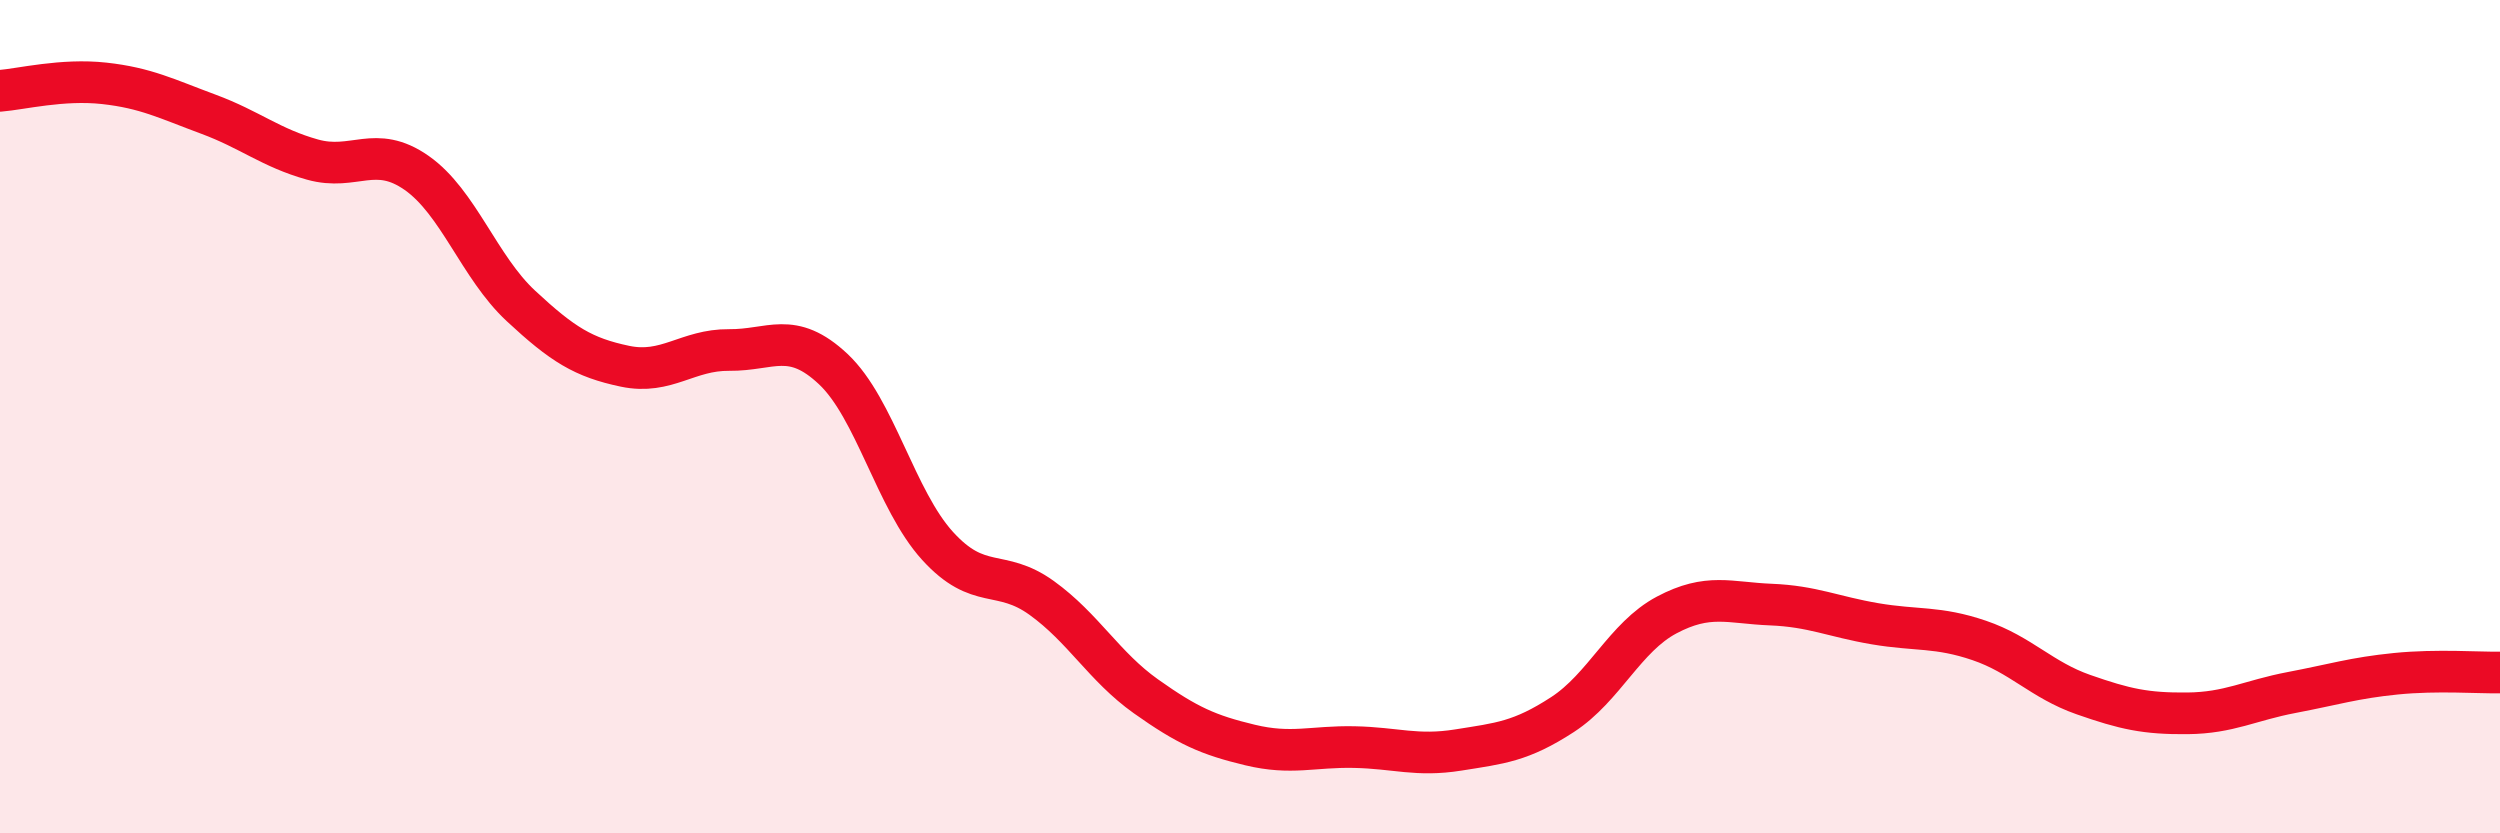
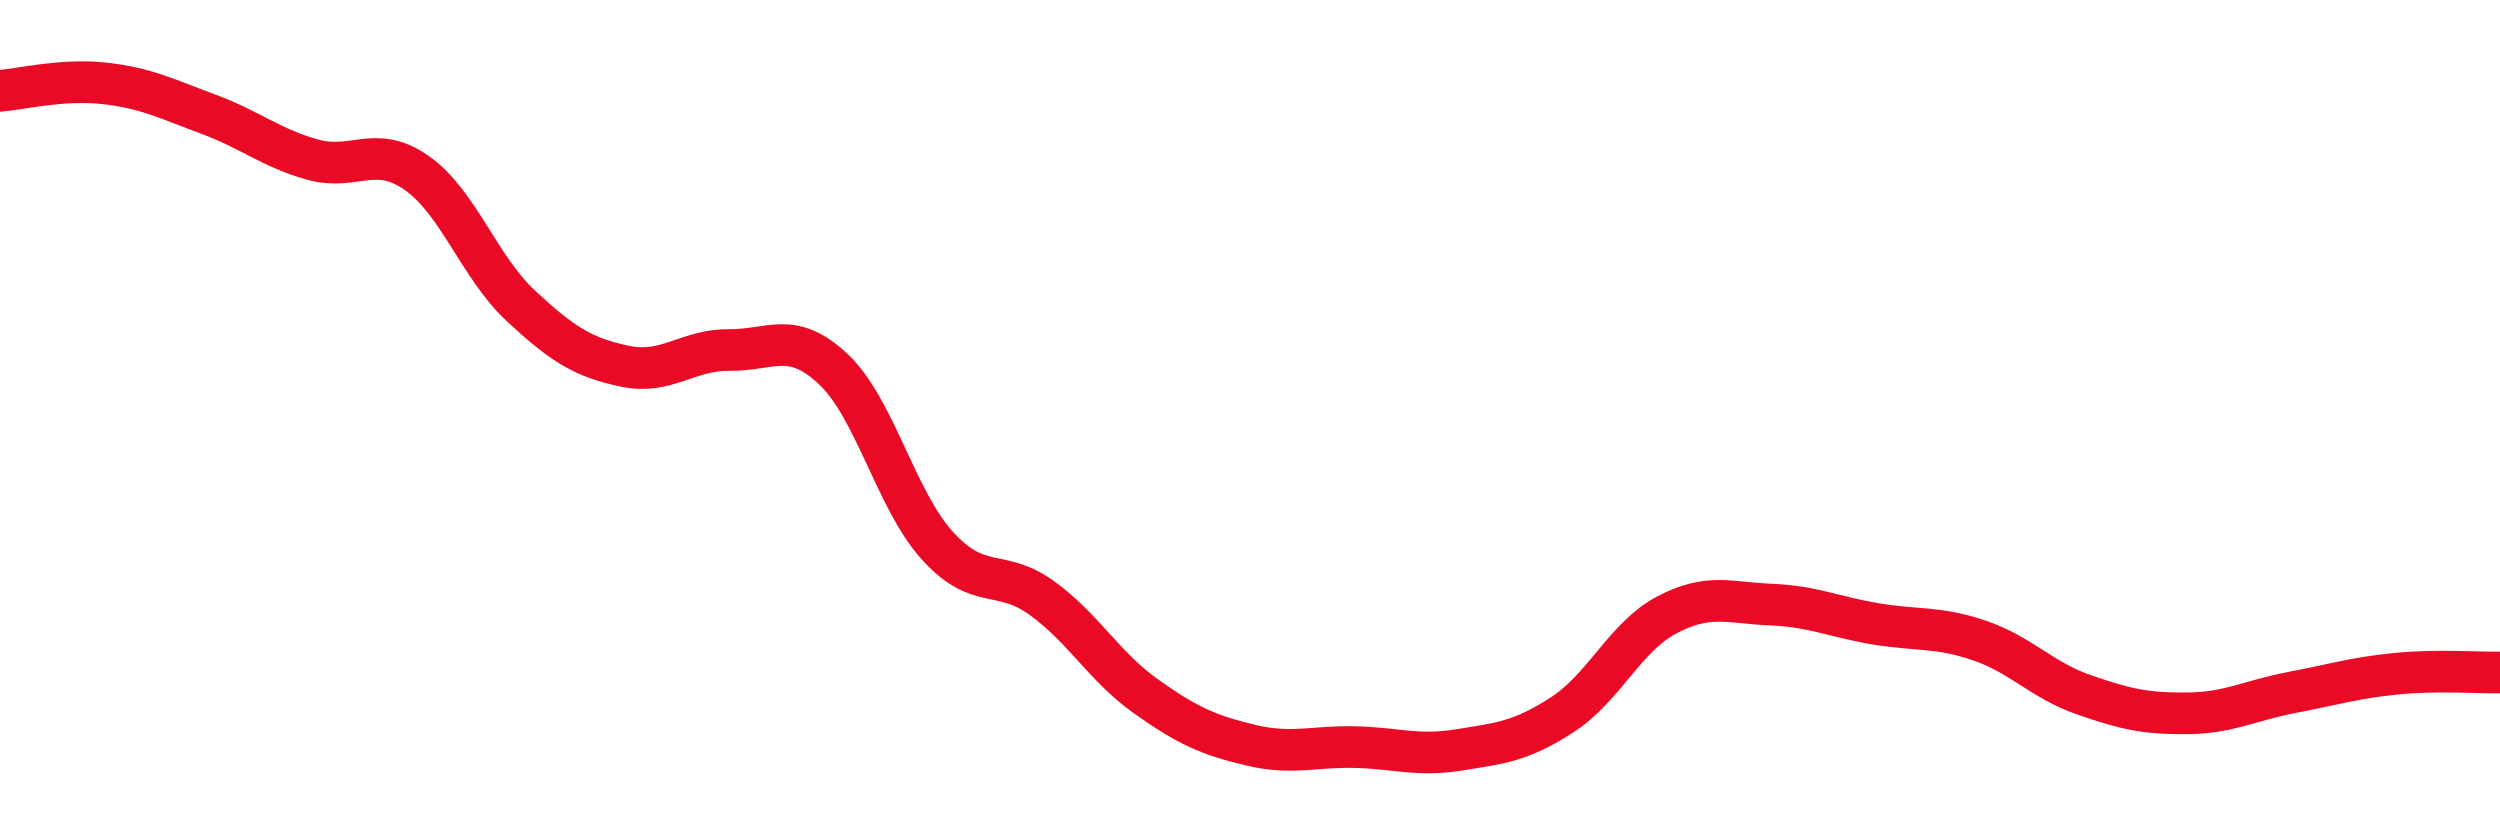
<svg xmlns="http://www.w3.org/2000/svg" width="60" height="20" viewBox="0 0 60 20">
-   <path d="M 0,2.18 C 0.5,2.14 1.5,1.89 2.5,2 C 3.5,2.11 4,2.37 5,2.74 C 6,3.11 6.5,3.55 7.5,3.83 C 8.5,4.11 9,3.45 10,4.15 C 11,4.85 11.5,6.41 12.5,7.34 C 13.5,8.27 14,8.58 15,8.79 C 16,9 16.5,8.39 17.5,8.4 C 18.5,8.41 19,7.92 20,8.86 C 21,9.8 21.5,12 22.5,13.1 C 23.5,14.2 24,13.63 25,14.35 C 26,15.07 26.5,16 27.5,16.71 C 28.5,17.42 29,17.64 30,17.88 C 31,18.12 31.5,17.91 32.5,17.93 C 33.5,17.95 34,18.16 35,18 C 36,17.84 36.5,17.8 37.5,17.15 C 38.5,16.5 39,15.29 40,14.76 C 41,14.23 41.5,14.47 42.5,14.51 C 43.5,14.55 44,14.8 45,14.97 C 46,15.14 46.5,15.03 47.5,15.37 C 48.5,15.71 49,16.32 50,16.67 C 51,17.02 51.5,17.13 52.5,17.12 C 53.5,17.11 54,16.81 55,16.62 C 56,16.43 56.5,16.27 57.5,16.17 C 58.5,16.07 59.5,16.15 60,16.14L60 20L0 20Z" fill="#EB0A25" opacity="0.1" stroke-linecap="round" stroke-linejoin="round" />
  <path d="M 0,2.18 C 0.5,2.14 1.5,1.89 2.5,2 C 3.5,2.11 4,2.37 5,2.74 C 6,3.11 6.5,3.55 7.5,3.83 C 8.5,4.11 9,3.45 10,4.15 C 11,4.85 11.5,6.41 12.5,7.34 C 13.5,8.27 14,8.58 15,8.79 C 16,9 16.5,8.39 17.5,8.4 C 18.5,8.41 19,7.92 20,8.86 C 21,9.8 21.5,12 22.5,13.1 C 23.5,14.2 24,13.63 25,14.35 C 26,15.07 26.5,16 27.5,16.71 C 28.5,17.42 29,17.64 30,17.88 C 31,18.12 31.5,17.91 32.5,17.93 C 33.5,17.95 34,18.16 35,18 C 36,17.84 36.5,17.8 37.5,17.15 C 38.5,16.5 39,15.29 40,14.76 C 41,14.23 41.5,14.47 42.5,14.51 C 43.5,14.55 44,14.8 45,14.97 C 46,15.14 46.5,15.03 47.5,15.37 C 48.5,15.71 49,16.32 50,16.67 C 51,17.02 51.5,17.13 52.5,17.12 C 53.5,17.11 54,16.81 55,16.62 C 56,16.43 56.5,16.27 57.5,16.17 C 58.5,16.07 59.5,16.15 60,16.14" stroke="#EB0A25" stroke-width="1" fill="none" stroke-linecap="round" stroke-linejoin="round" />
</svg>